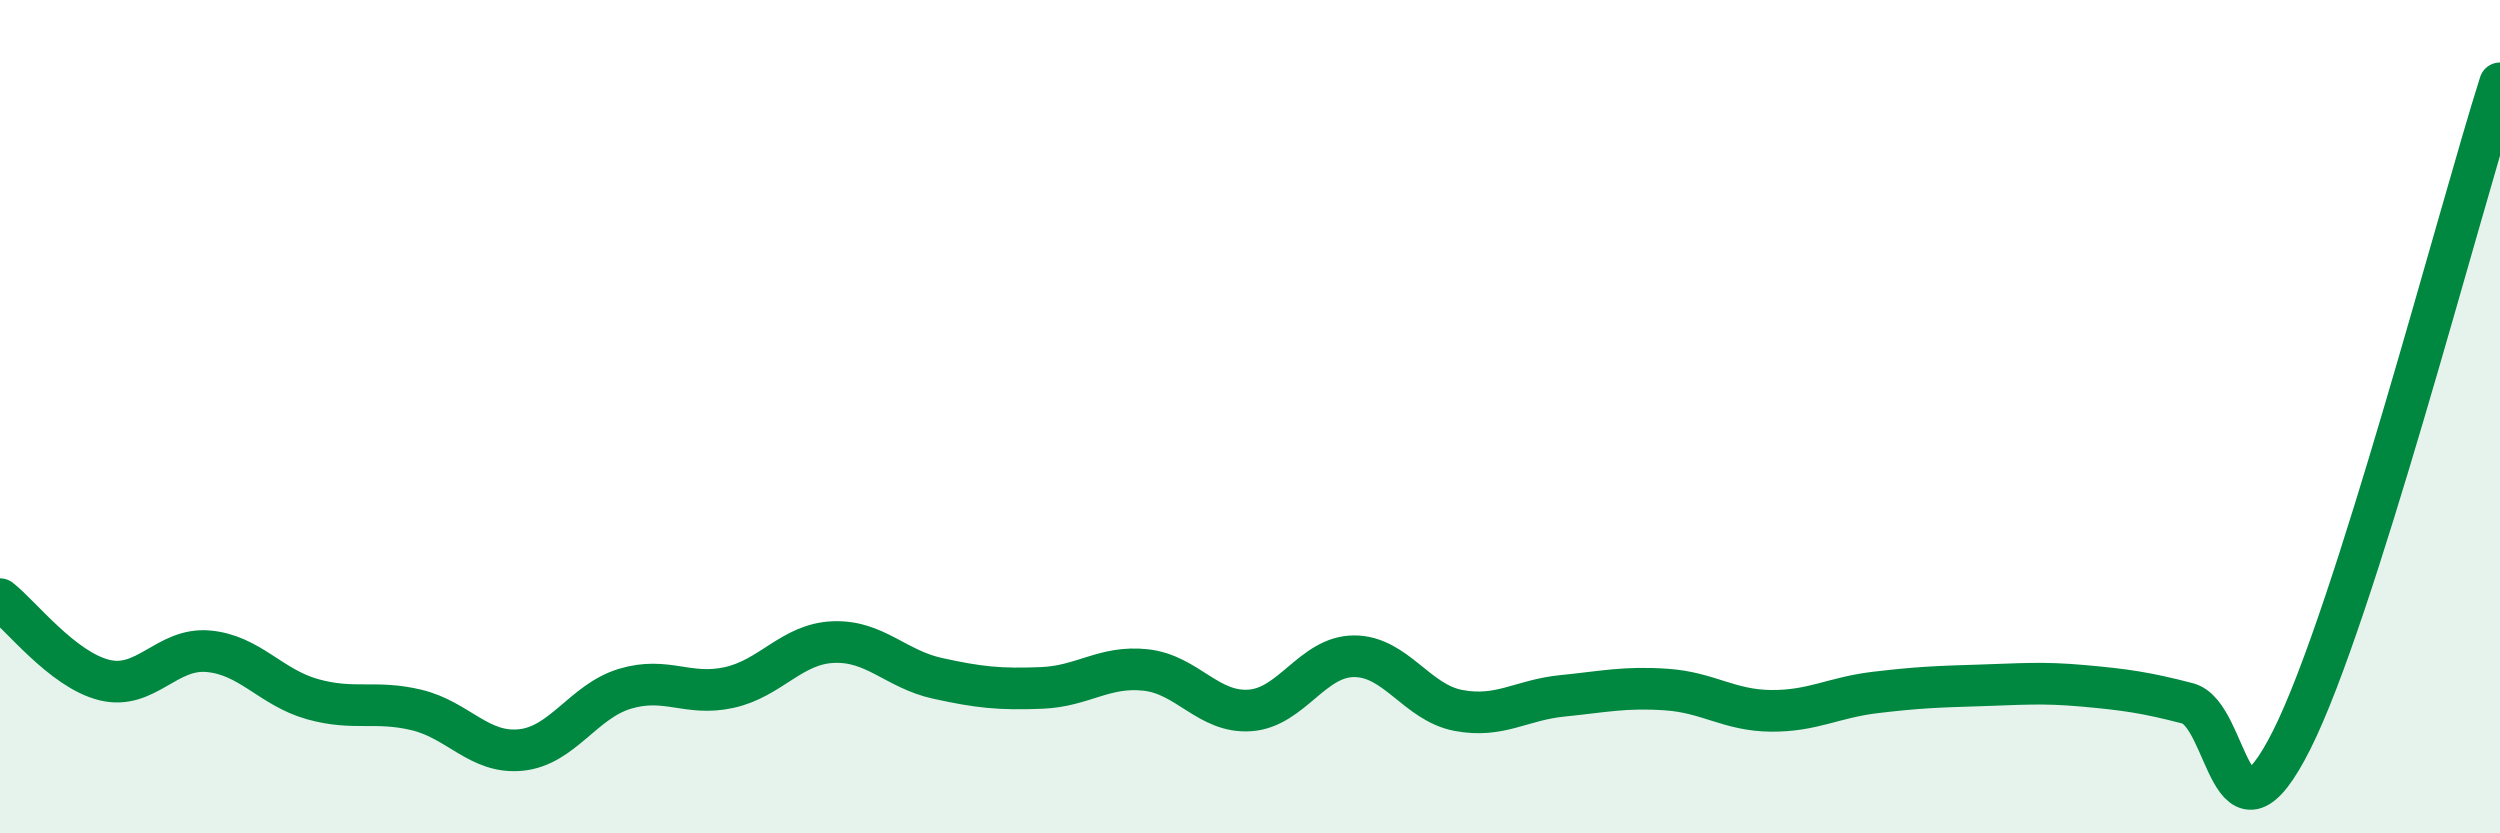
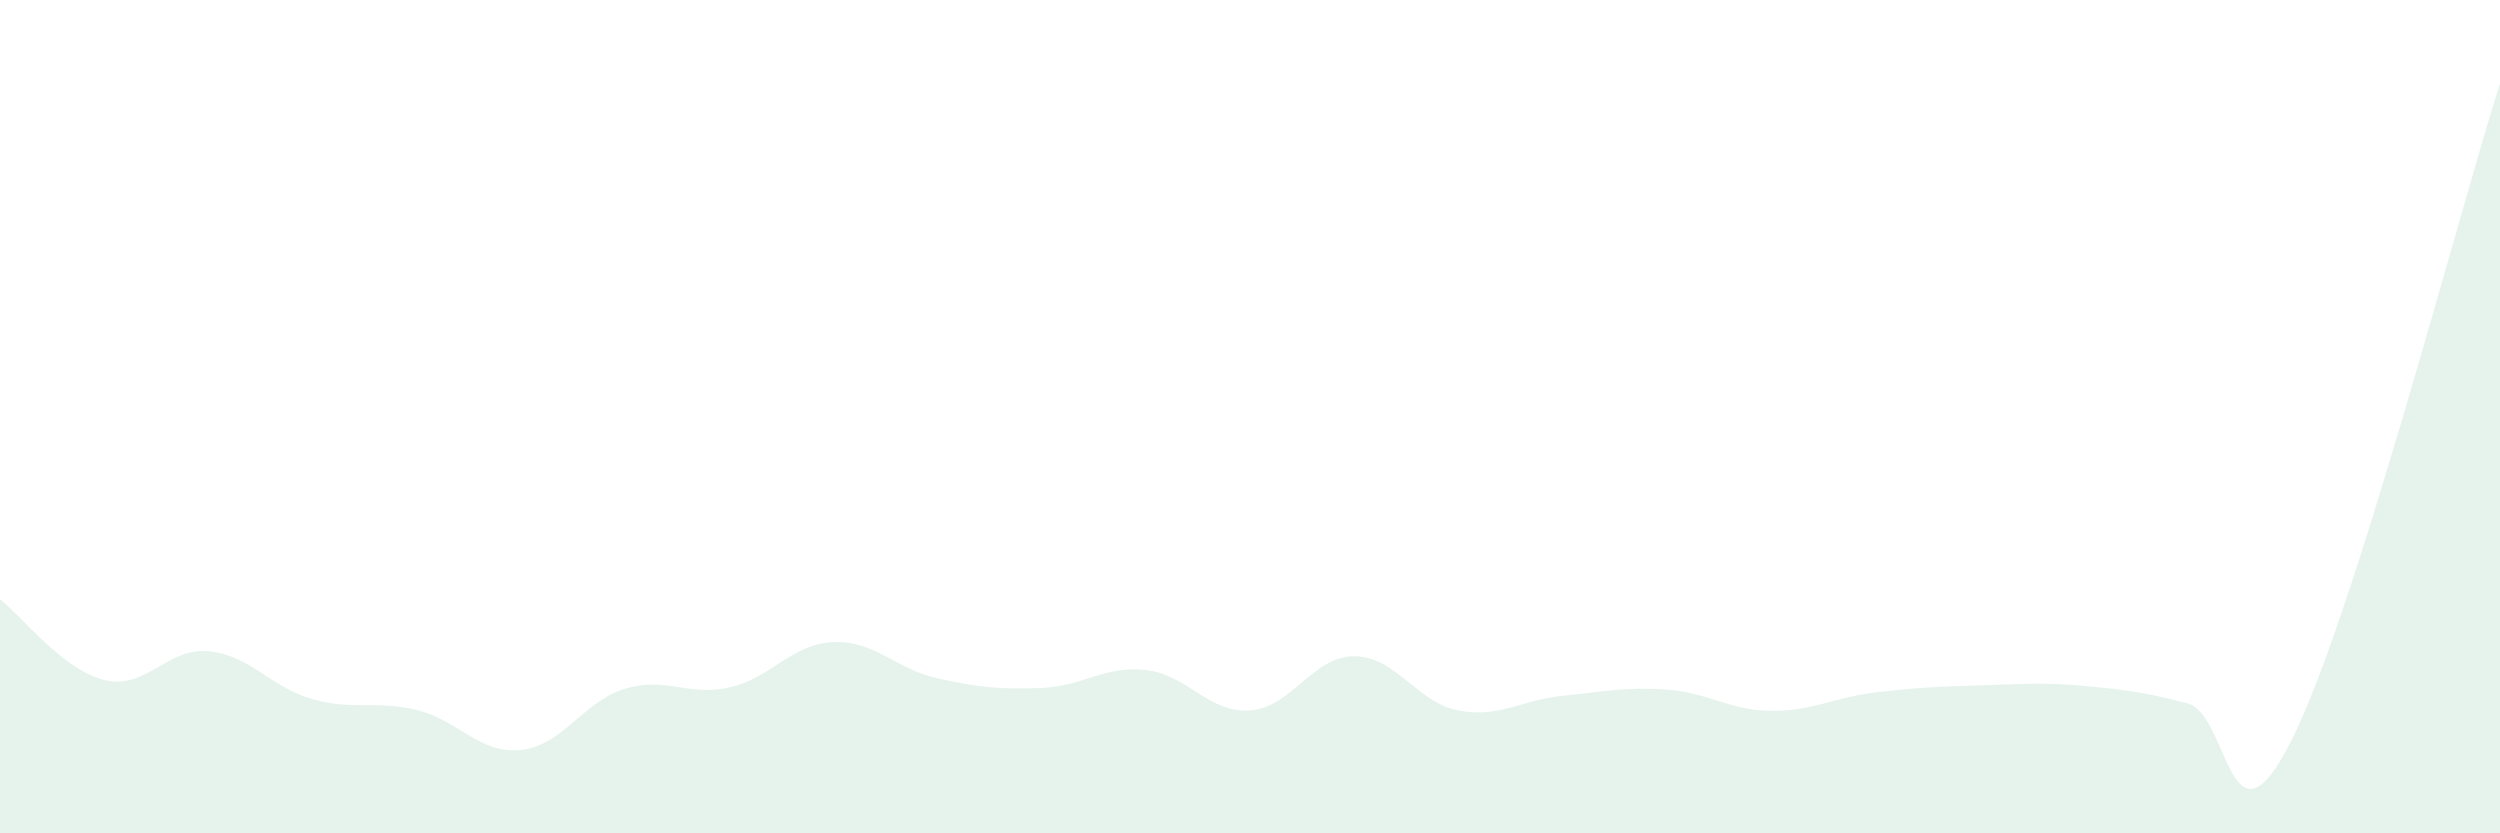
<svg xmlns="http://www.w3.org/2000/svg" width="60" height="20" viewBox="0 0 60 20">
  <path d="M 0,14.38 C 0.5,14.77 1.5,16.07 2.5,16.32 C 3.5,16.57 4,15.54 5,15.63 C 6,15.72 6.5,16.5 7.5,16.78 C 8.5,17.06 9,16.8 10,17.04 C 11,17.28 11.5,18.1 12.5,18 C 13.5,17.9 14,16.83 15,16.53 C 16,16.23 16.5,16.72 17.5,16.5 C 18.5,16.28 19,15.45 20,15.41 C 21,15.37 21.5,16.06 22.5,16.28 C 23.5,16.5 24,16.55 25,16.51 C 26,16.47 26.5,15.97 27.5,16.08 C 28.5,16.19 29,17.12 30,17.05 C 31,16.98 31.5,15.75 32.5,15.75 C 33.5,15.75 34,16.86 35,17.05 C 36,17.24 36.5,16.8 37.5,16.7 C 38.5,16.6 39,16.48 40,16.55 C 41,16.62 41.5,17.05 42.5,17.06 C 43.5,17.07 44,16.74 45,16.62 C 46,16.5 46.5,16.48 47.5,16.45 C 48.5,16.42 49,16.37 50,16.46 C 51,16.55 51.5,16.62 52.5,16.88 C 53.5,17.14 53.5,20.74 55,17.76 C 56.5,14.78 59,5.15 60,2L60 20L0 20Z" fill="#008740" opacity="0.1" stroke-linecap="round" stroke-linejoin="round" />
-   <path d="M 0,14.38 C 0.5,14.77 1.5,16.07 2.5,16.32 C 3.5,16.57 4,15.54 5,15.63 C 6,15.72 6.5,16.5 7.5,16.78 C 8.5,17.06 9,16.8 10,17.04 C 11,17.28 11.5,18.1 12.5,18 C 13.5,17.9 14,16.83 15,16.53 C 16,16.23 16.5,16.72 17.5,16.5 C 18.5,16.28 19,15.45 20,15.41 C 21,15.37 21.5,16.06 22.5,16.28 C 23.5,16.5 24,16.55 25,16.51 C 26,16.47 26.5,15.97 27.5,16.08 C 28.5,16.19 29,17.12 30,17.05 C 31,16.98 31.5,15.75 32.5,15.75 C 33.5,15.75 34,16.86 35,17.05 C 36,17.24 36.5,16.8 37.5,16.7 C 38.5,16.6 39,16.48 40,16.55 C 41,16.62 41.5,17.05 42.5,17.06 C 43.5,17.07 44,16.74 45,16.62 C 46,16.5 46.5,16.48 47.5,16.45 C 48.5,16.42 49,16.37 50,16.46 C 51,16.55 51.5,16.62 52.5,16.88 C 53.5,17.14 53.5,20.74 55,17.76 C 56.5,14.78 59,5.15 60,2" stroke="#008740" stroke-width="1" fill="none" stroke-linecap="round" stroke-linejoin="round" />
</svg>